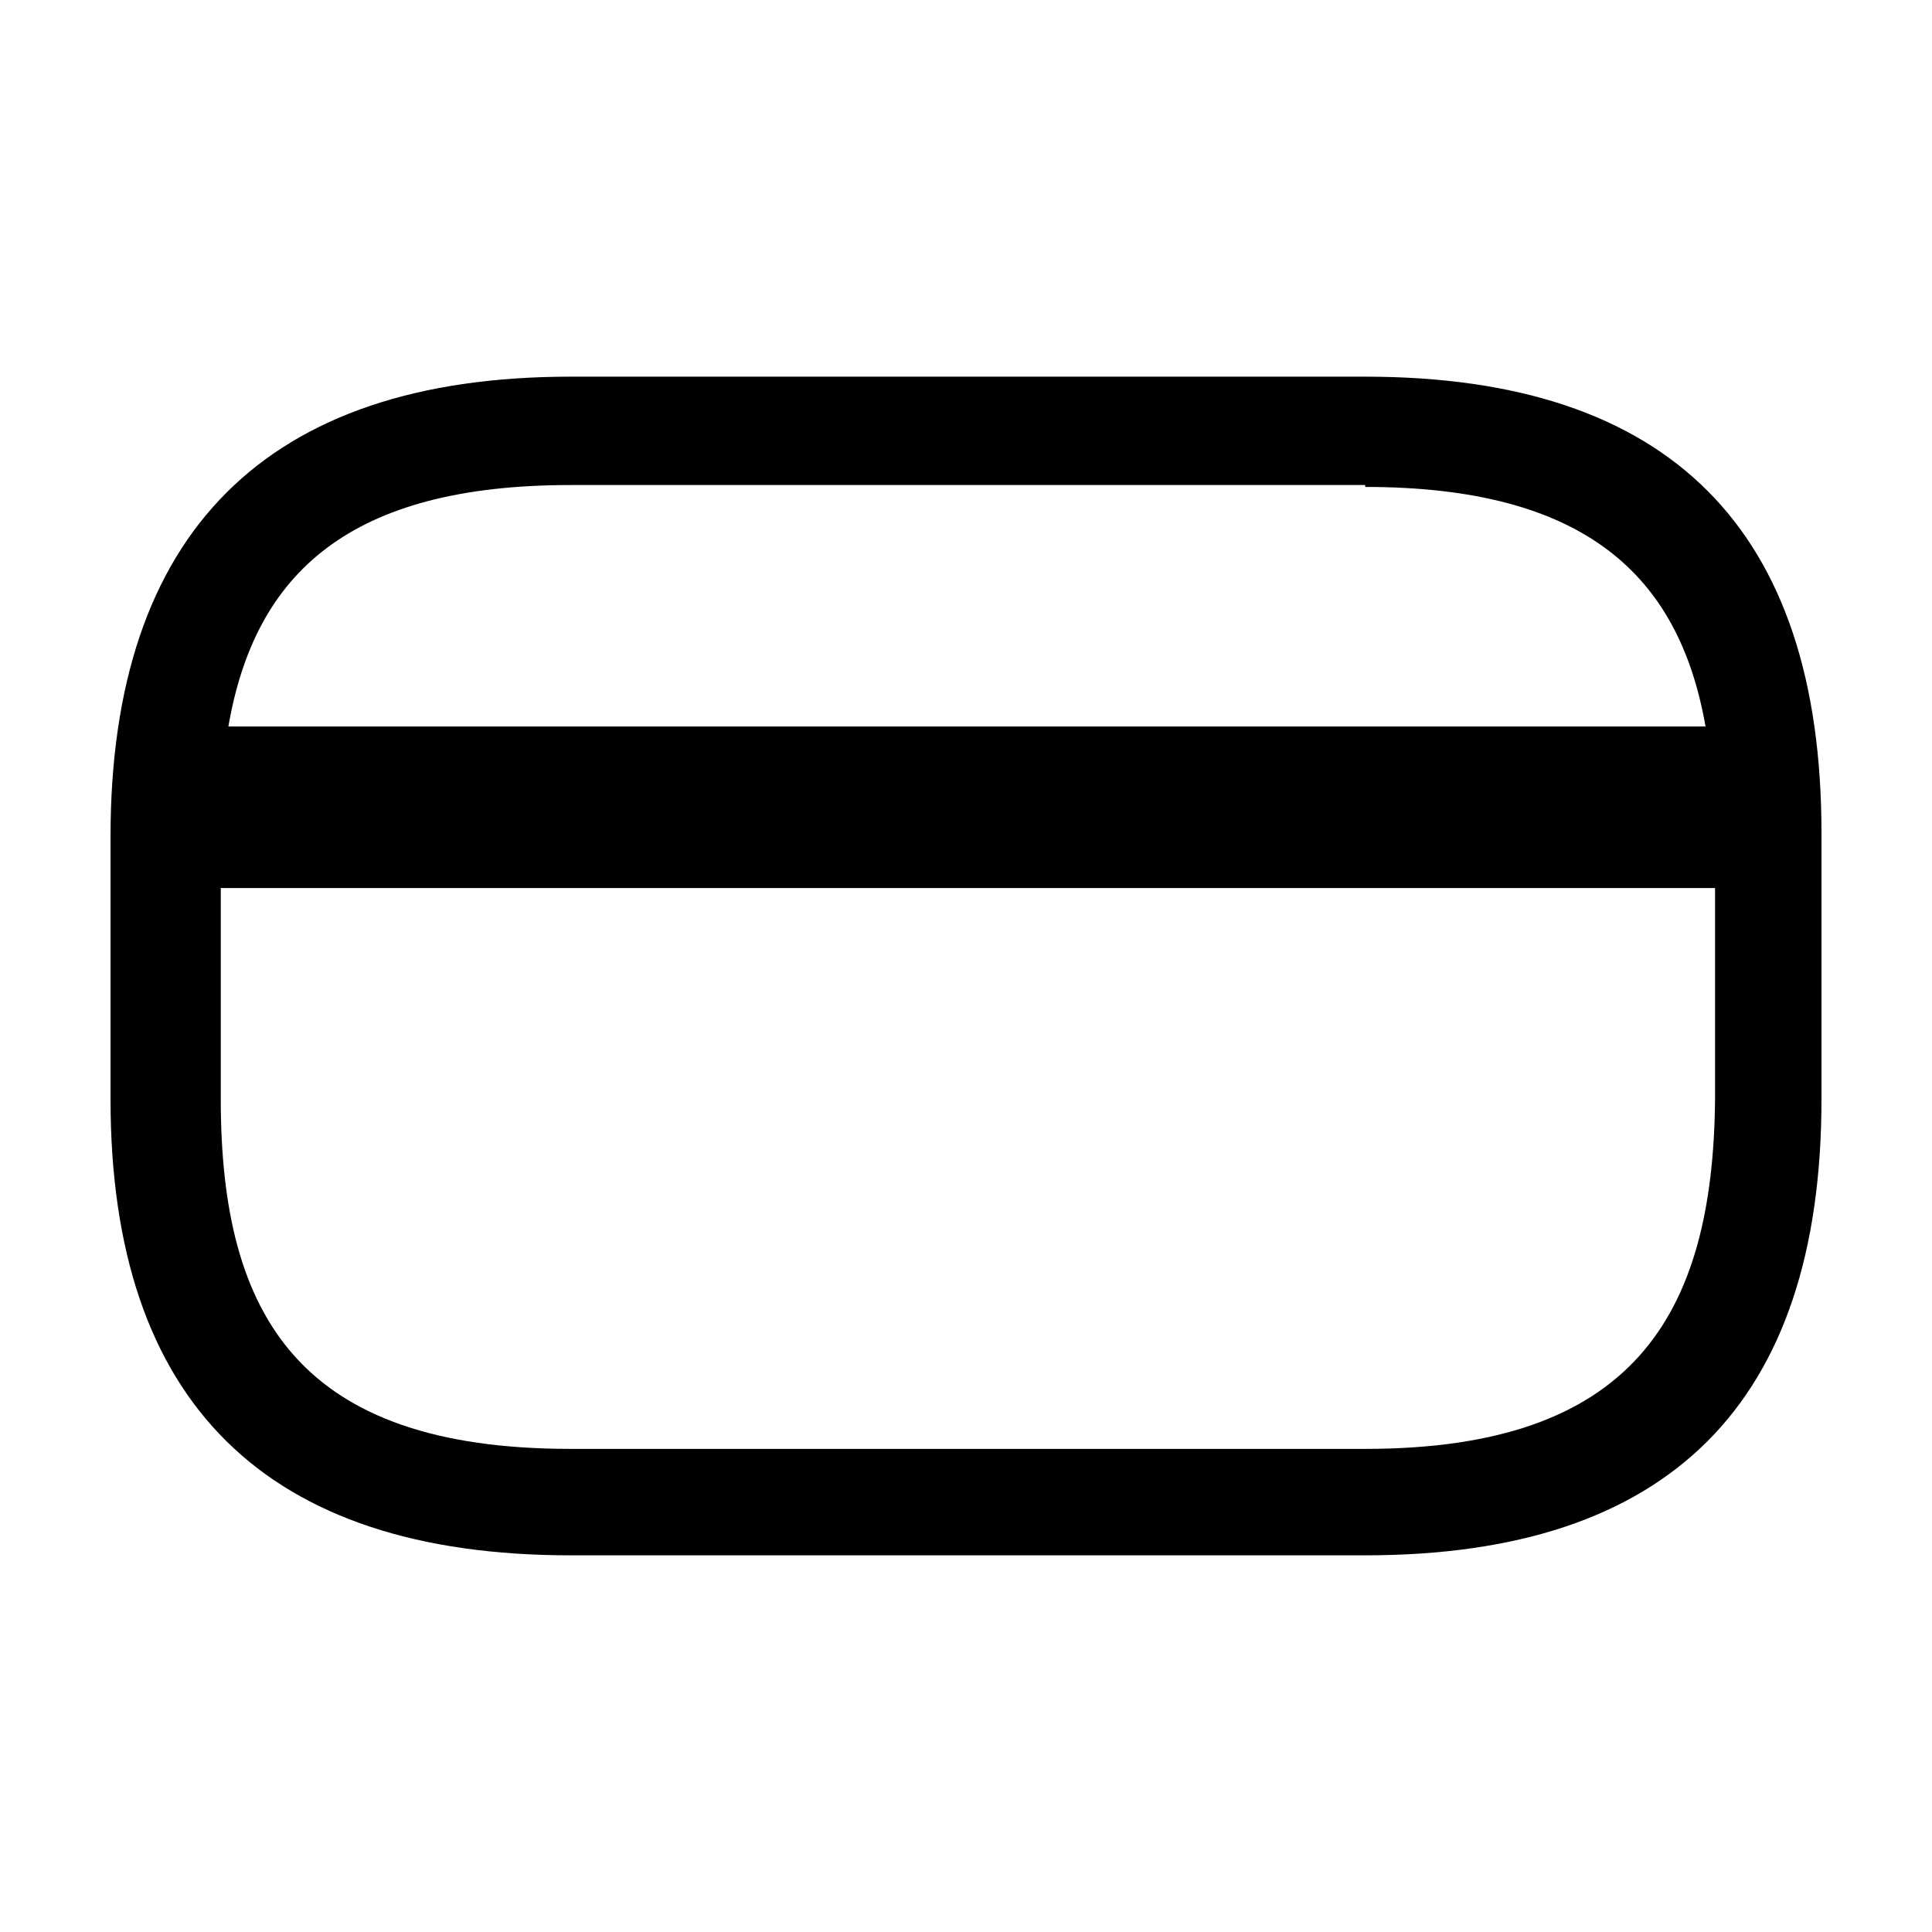
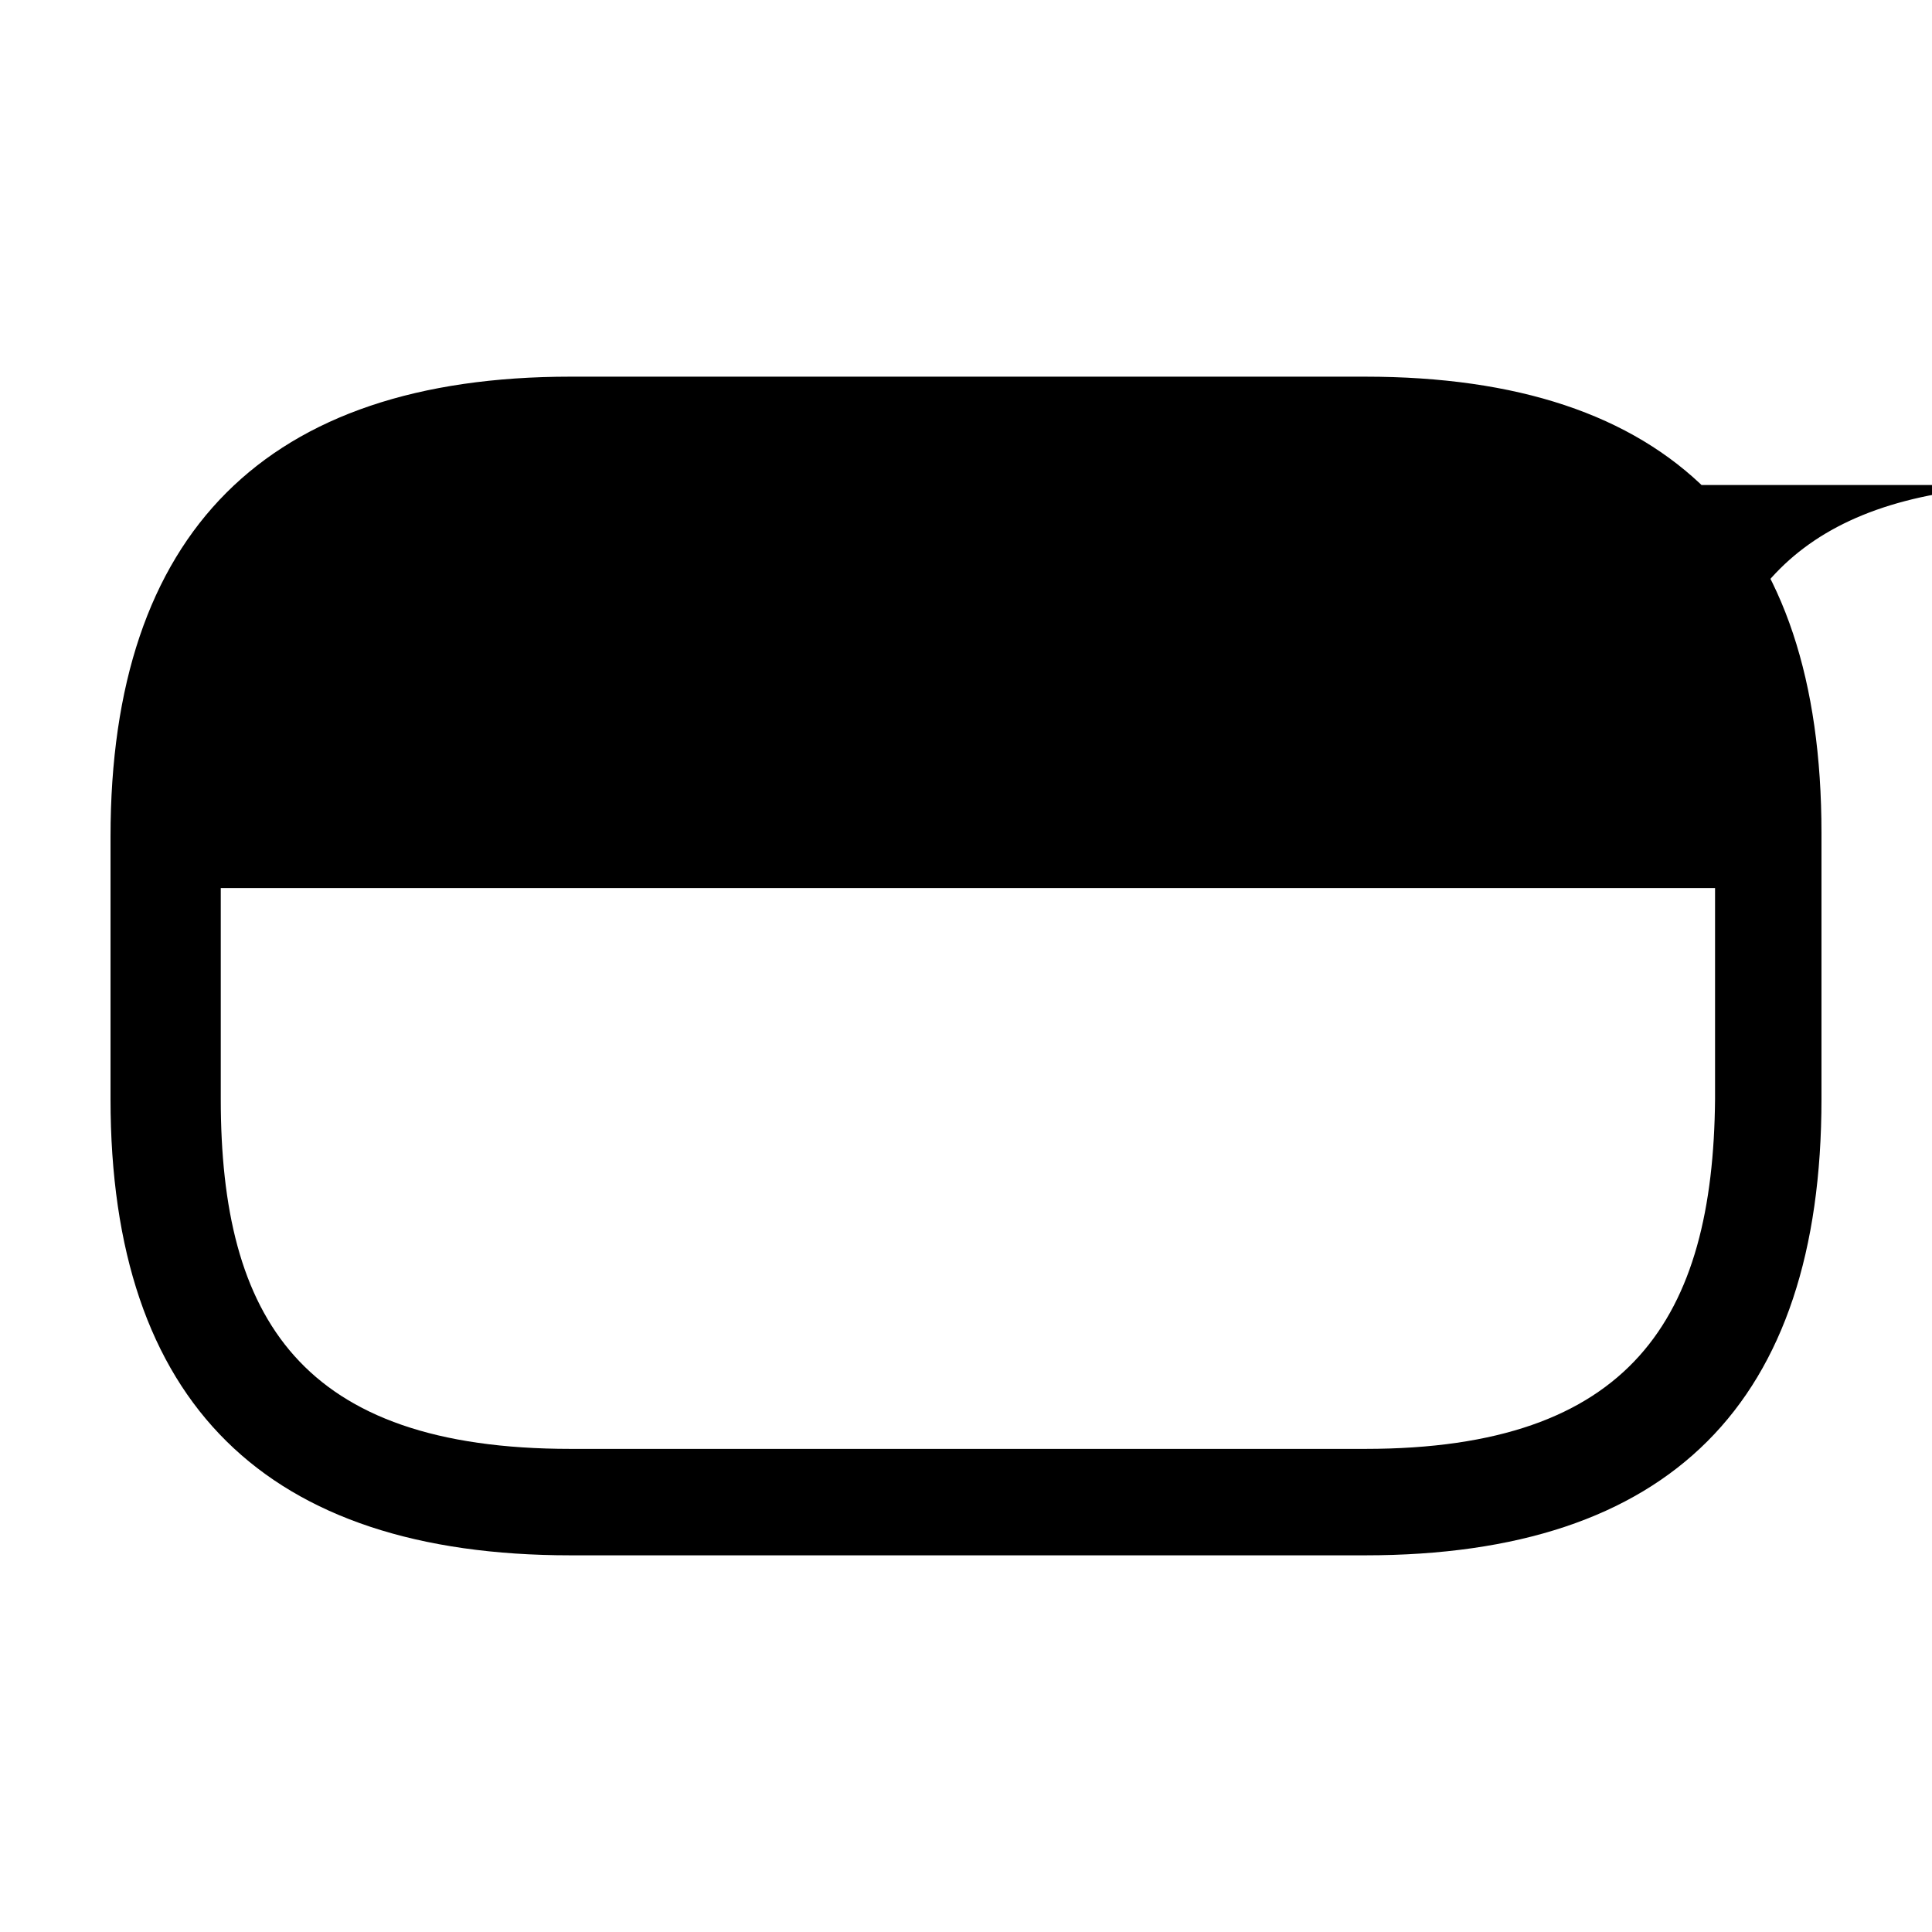
<svg xmlns="http://www.w3.org/2000/svg" fill="#000000" width="800px" height="800px" version="1.1" viewBox="144 144 512 512">
-   <path d="m505.8 243.82h-210.59c-80.609 0-121.92 41.312-121.92 121.92v69.527c0 80.609 41.312 120.91 121.92 120.91h210.59c80.609 0 120.91-40.305 120.91-120.91v-70.535c0-80.609-40.305-120.91-120.91-120.91zm-210.59 28.719h210.59v0.504c57.938 0 83.129 23.176 90.184 63.48h-391.46c7.055-40.809 32.246-63.984 90.688-63.984zm210.59 255.43h-210.59c-71.543 0-92.703-34.762-92.703-92.699v-55.922h396v55.922c-0.504 57.938-22.168 92.699-92.703 92.699z" />
+   <path d="m505.8 243.82h-210.59c-80.609 0-121.92 41.312-121.92 121.92v69.527c0 80.609 41.312 120.91 121.92 120.91h210.59c80.609 0 120.91-40.305 120.91-120.91v-70.535c0-80.609-40.305-120.91-120.91-120.91zm-210.59 28.719h210.59v0.504c57.938 0 83.129 23.176 90.184 63.48c7.055-40.809 32.246-63.984 90.688-63.984zm210.59 255.43h-210.59c-71.543 0-92.703-34.762-92.703-92.699v-55.922h396v55.922c-0.504 57.938-22.168 92.699-92.703 92.699z" />
</svg>